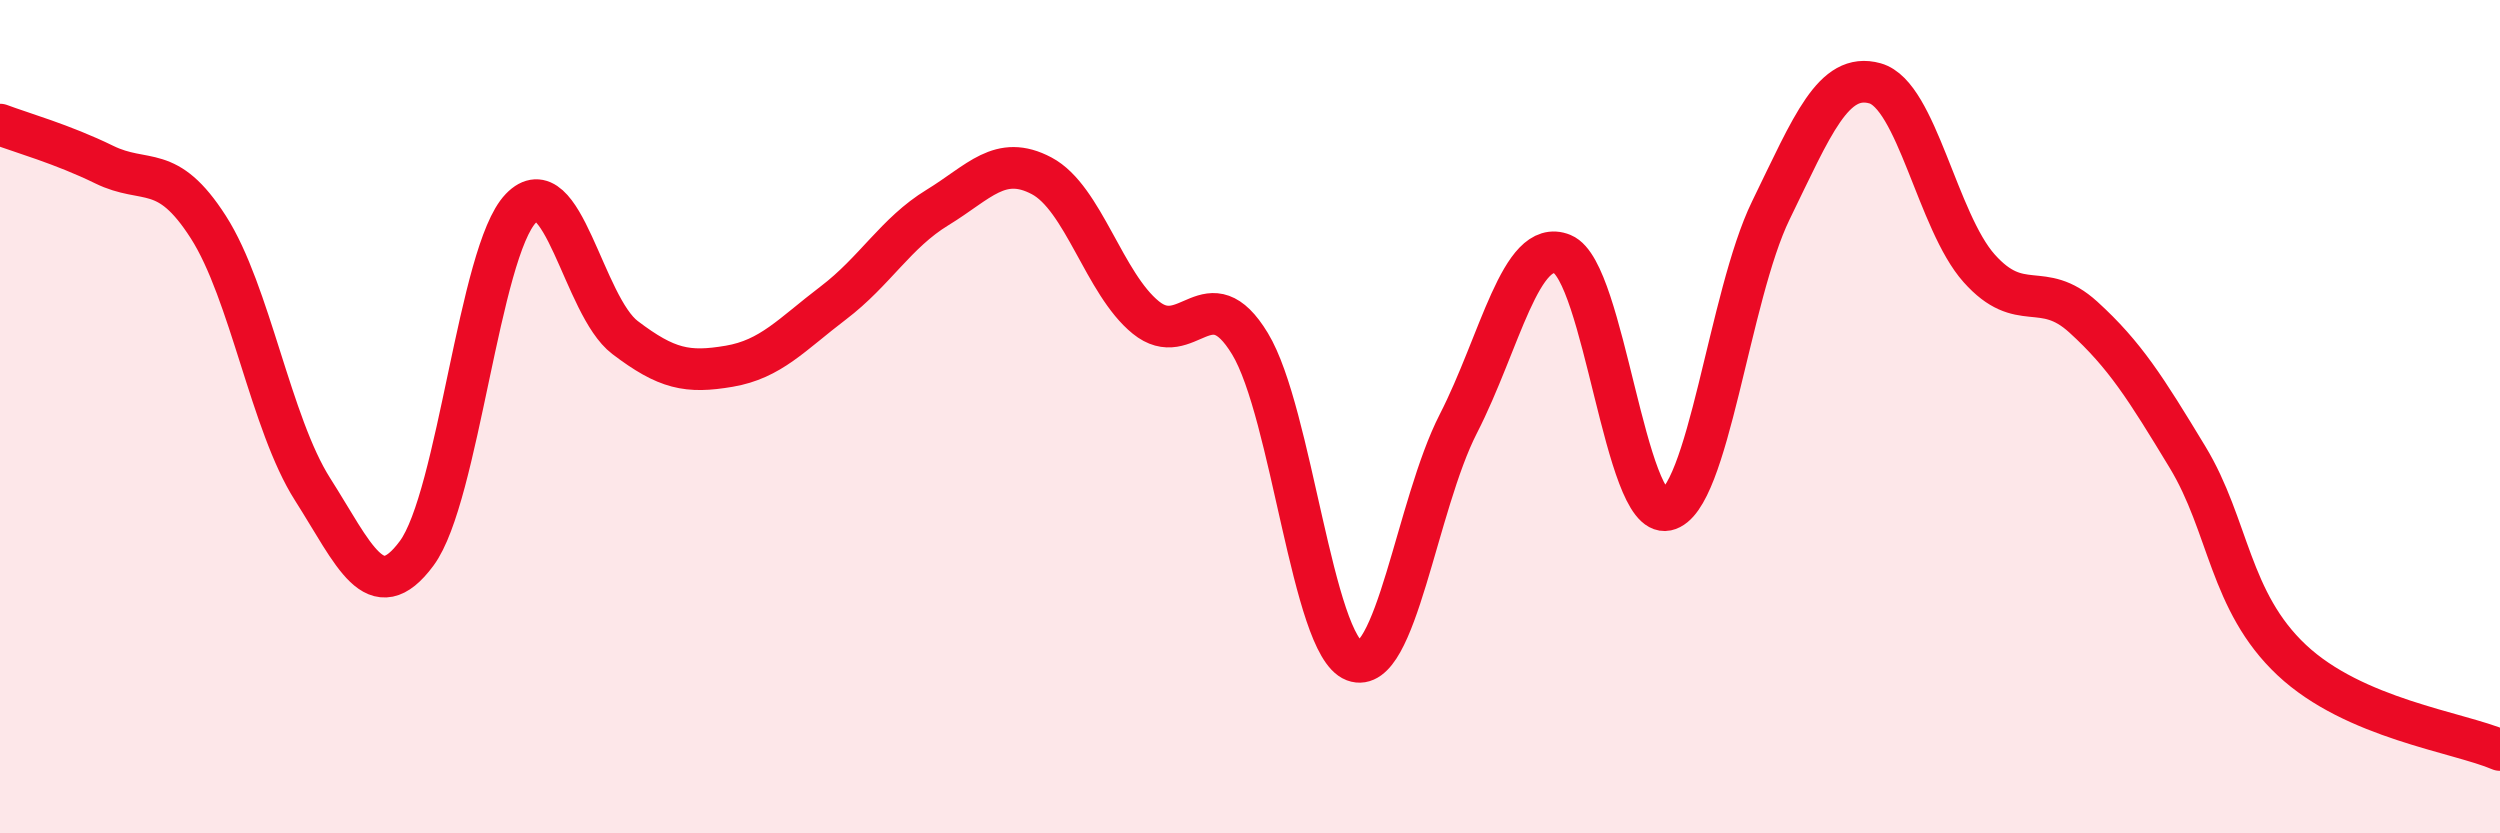
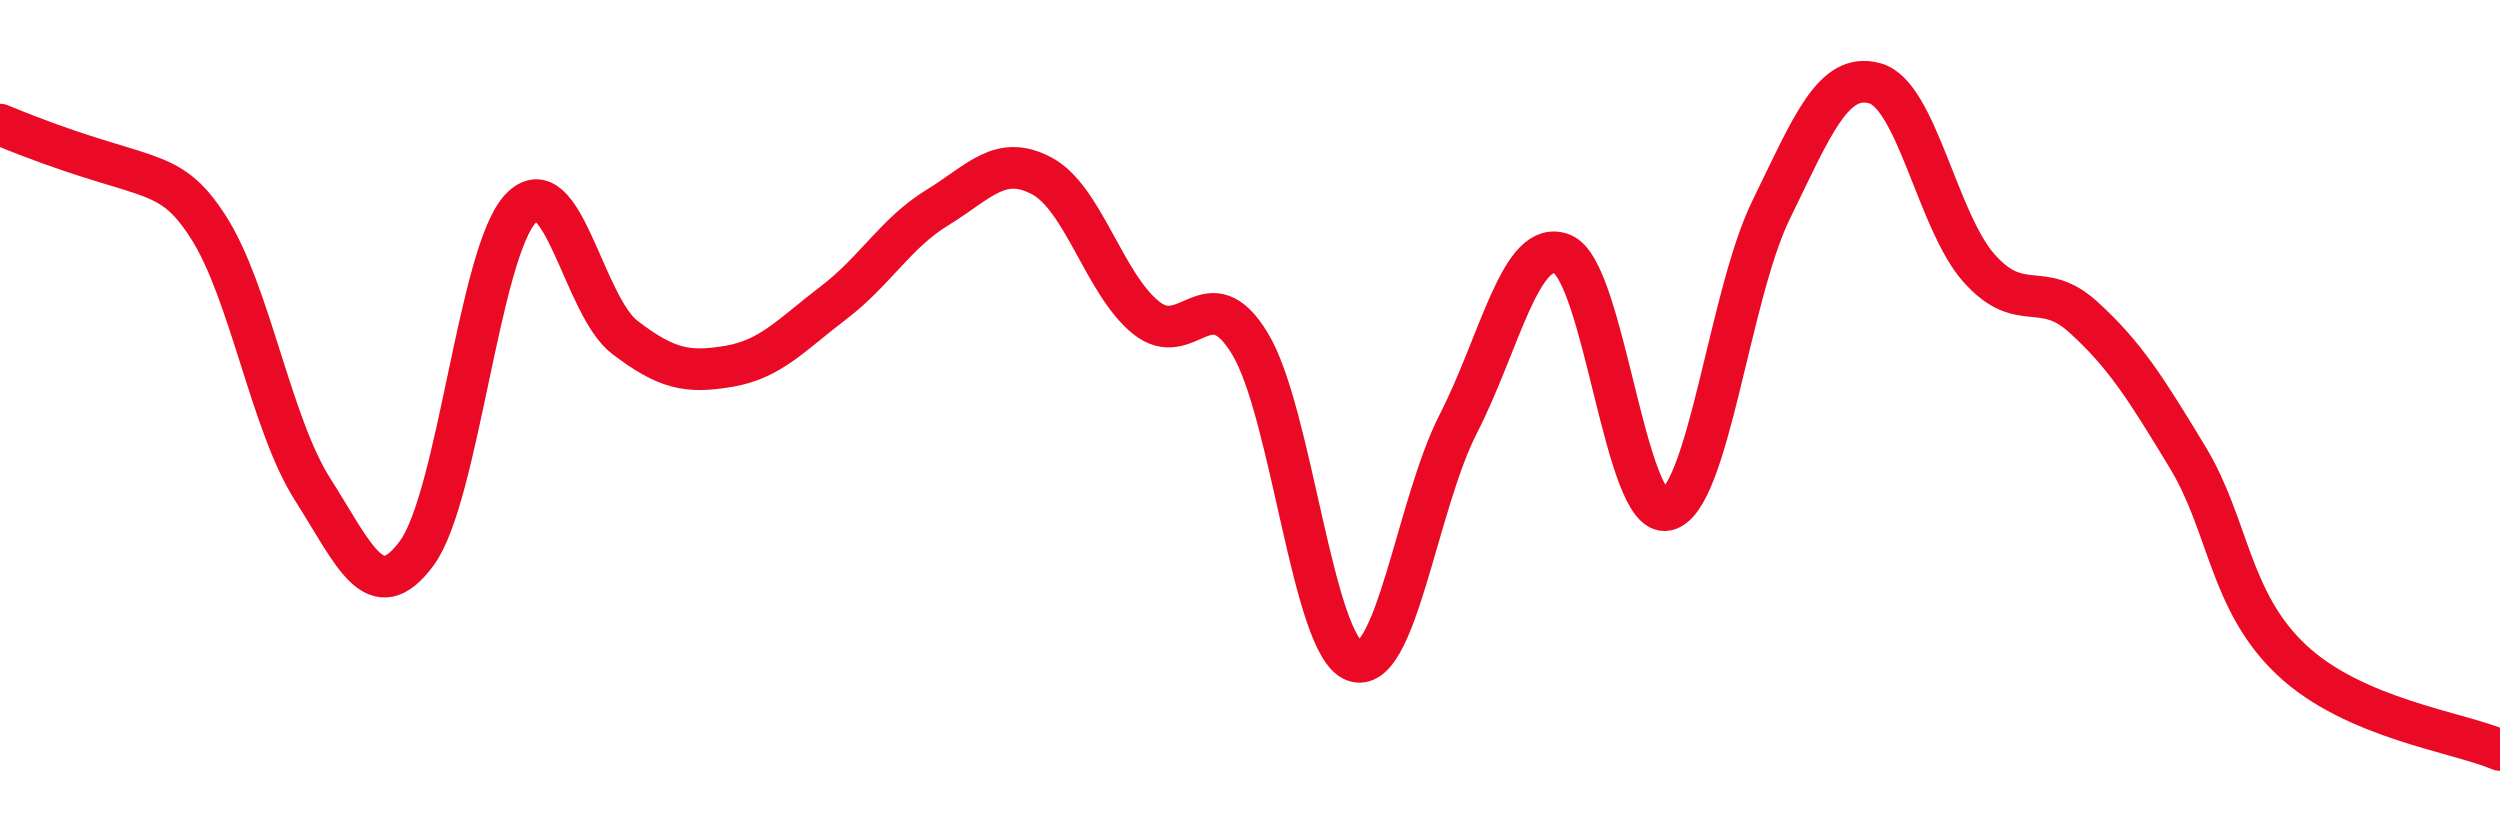
<svg xmlns="http://www.w3.org/2000/svg" width="60" height="20" viewBox="0 0 60 20">
-   <path d="M 0,2.99 C 0.5,3.18 1.5,3.46 2.5,3.95 C 3.5,4.44 4,3.89 5,5.45 C 6,7.01 6.5,10.17 7.5,11.74 C 8.5,13.31 9,14.63 10,13.28 C 11,11.93 11.5,6.04 12.5,5 C 13.5,3.96 14,7.34 15,8.1 C 16,8.86 16.5,8.96 17.5,8.79 C 18.5,8.62 19,8.03 20,7.27 C 21,6.51 21.5,5.59 22.5,4.98 C 23.5,4.37 24,3.69 25,4.22 C 26,4.75 26.5,6.81 27.5,7.62 C 28.5,8.43 29,6.6 30,8.25 C 31,9.9 31.5,15.48 32.5,15.86 C 33.5,16.24 34,12.12 35,10.17 C 36,8.22 36.5,5.69 37.5,6.1 C 38.5,6.51 39,12.45 40,12.24 C 41,12.03 41.5,7.1 42.5,5.05 C 43.5,3 44,1.72 45,2 C 46,2.28 46.5,5.32 47.5,6.44 C 48.5,7.56 49,6.7 50,7.61 C 51,8.52 51.5,9.32 52.5,10.97 C 53.5,12.62 53.5,14.43 55,15.84 C 56.5,17.25 59,17.57 60,18L60 20L0 20Z" fill="#EB0A25" opacity="0.1" stroke-linecap="round" stroke-linejoin="round" />
-   <path d="M 0,2.99 C 0.5,3.18 1.5,3.46 2.5,3.95 C 3.5,4.44 4,3.89 5,5.45 C 6,7.01 6.5,10.17 7.5,11.74 C 8.5,13.31 9,14.63 10,13.28 C 11,11.93 11.5,6.04 12.5,5 C 13.5,3.96 14,7.34 15,8.1 C 16,8.86 16.5,8.96 17.5,8.79 C 18.5,8.62 19,8.03 20,7.27 C 21,6.51 21.5,5.59 22.5,4.98 C 23.5,4.37 24,3.69 25,4.22 C 26,4.75 26.5,6.81 27.5,7.62 C 28.5,8.43 29,6.6 30,8.25 C 31,9.9 31.5,15.48 32.5,15.86 C 33.5,16.24 34,12.12 35,10.17 C 36,8.22 36.5,5.69 37.5,6.1 C 38.5,6.51 39,12.45 40,12.24 C 41,12.03 41.5,7.1 42.5,5.05 C 43.5,3 44,1.72 45,2 C 46,2.28 46.5,5.32 47.5,6.44 C 48.5,7.56 49,6.7 50,7.61 C 51,8.52 51.5,9.32 52.5,10.97 C 53.5,12.62 53.5,14.43 55,15.84 C 56.5,17.25 59,17.57 60,18" stroke="#EB0A25" stroke-width="1" fill="none" stroke-linecap="round" stroke-linejoin="round" />
+   <path d="M 0,2.99 C 3.5,4.44 4,3.89 5,5.45 C 6,7.01 6.5,10.17 7.5,11.74 C 8.5,13.31 9,14.63 10,13.28 C 11,11.93 11.5,6.04 12.5,5 C 13.5,3.96 14,7.34 15,8.1 C 16,8.86 16.5,8.96 17.5,8.79 C 18.5,8.62 19,8.03 20,7.27 C 21,6.51 21.5,5.59 22.5,4.98 C 23.5,4.37 24,3.69 25,4.22 C 26,4.75 26.5,6.81 27.5,7.62 C 28.5,8.43 29,6.6 30,8.25 C 31,9.9 31.5,15.48 32.5,15.86 C 33.5,16.24 34,12.12 35,10.17 C 36,8.22 36.5,5.69 37.5,6.1 C 38.5,6.51 39,12.45 40,12.24 C 41,12.03 41.5,7.1 42.5,5.05 C 43.5,3 44,1.72 45,2 C 46,2.28 46.5,5.32 47.5,6.44 C 48.5,7.56 49,6.7 50,7.61 C 51,8.52 51.5,9.32 52.5,10.97 C 53.5,12.62 53.5,14.43 55,15.84 C 56.5,17.25 59,17.57 60,18" stroke="#EB0A25" stroke-width="1" fill="none" stroke-linecap="round" stroke-linejoin="round" />
</svg>